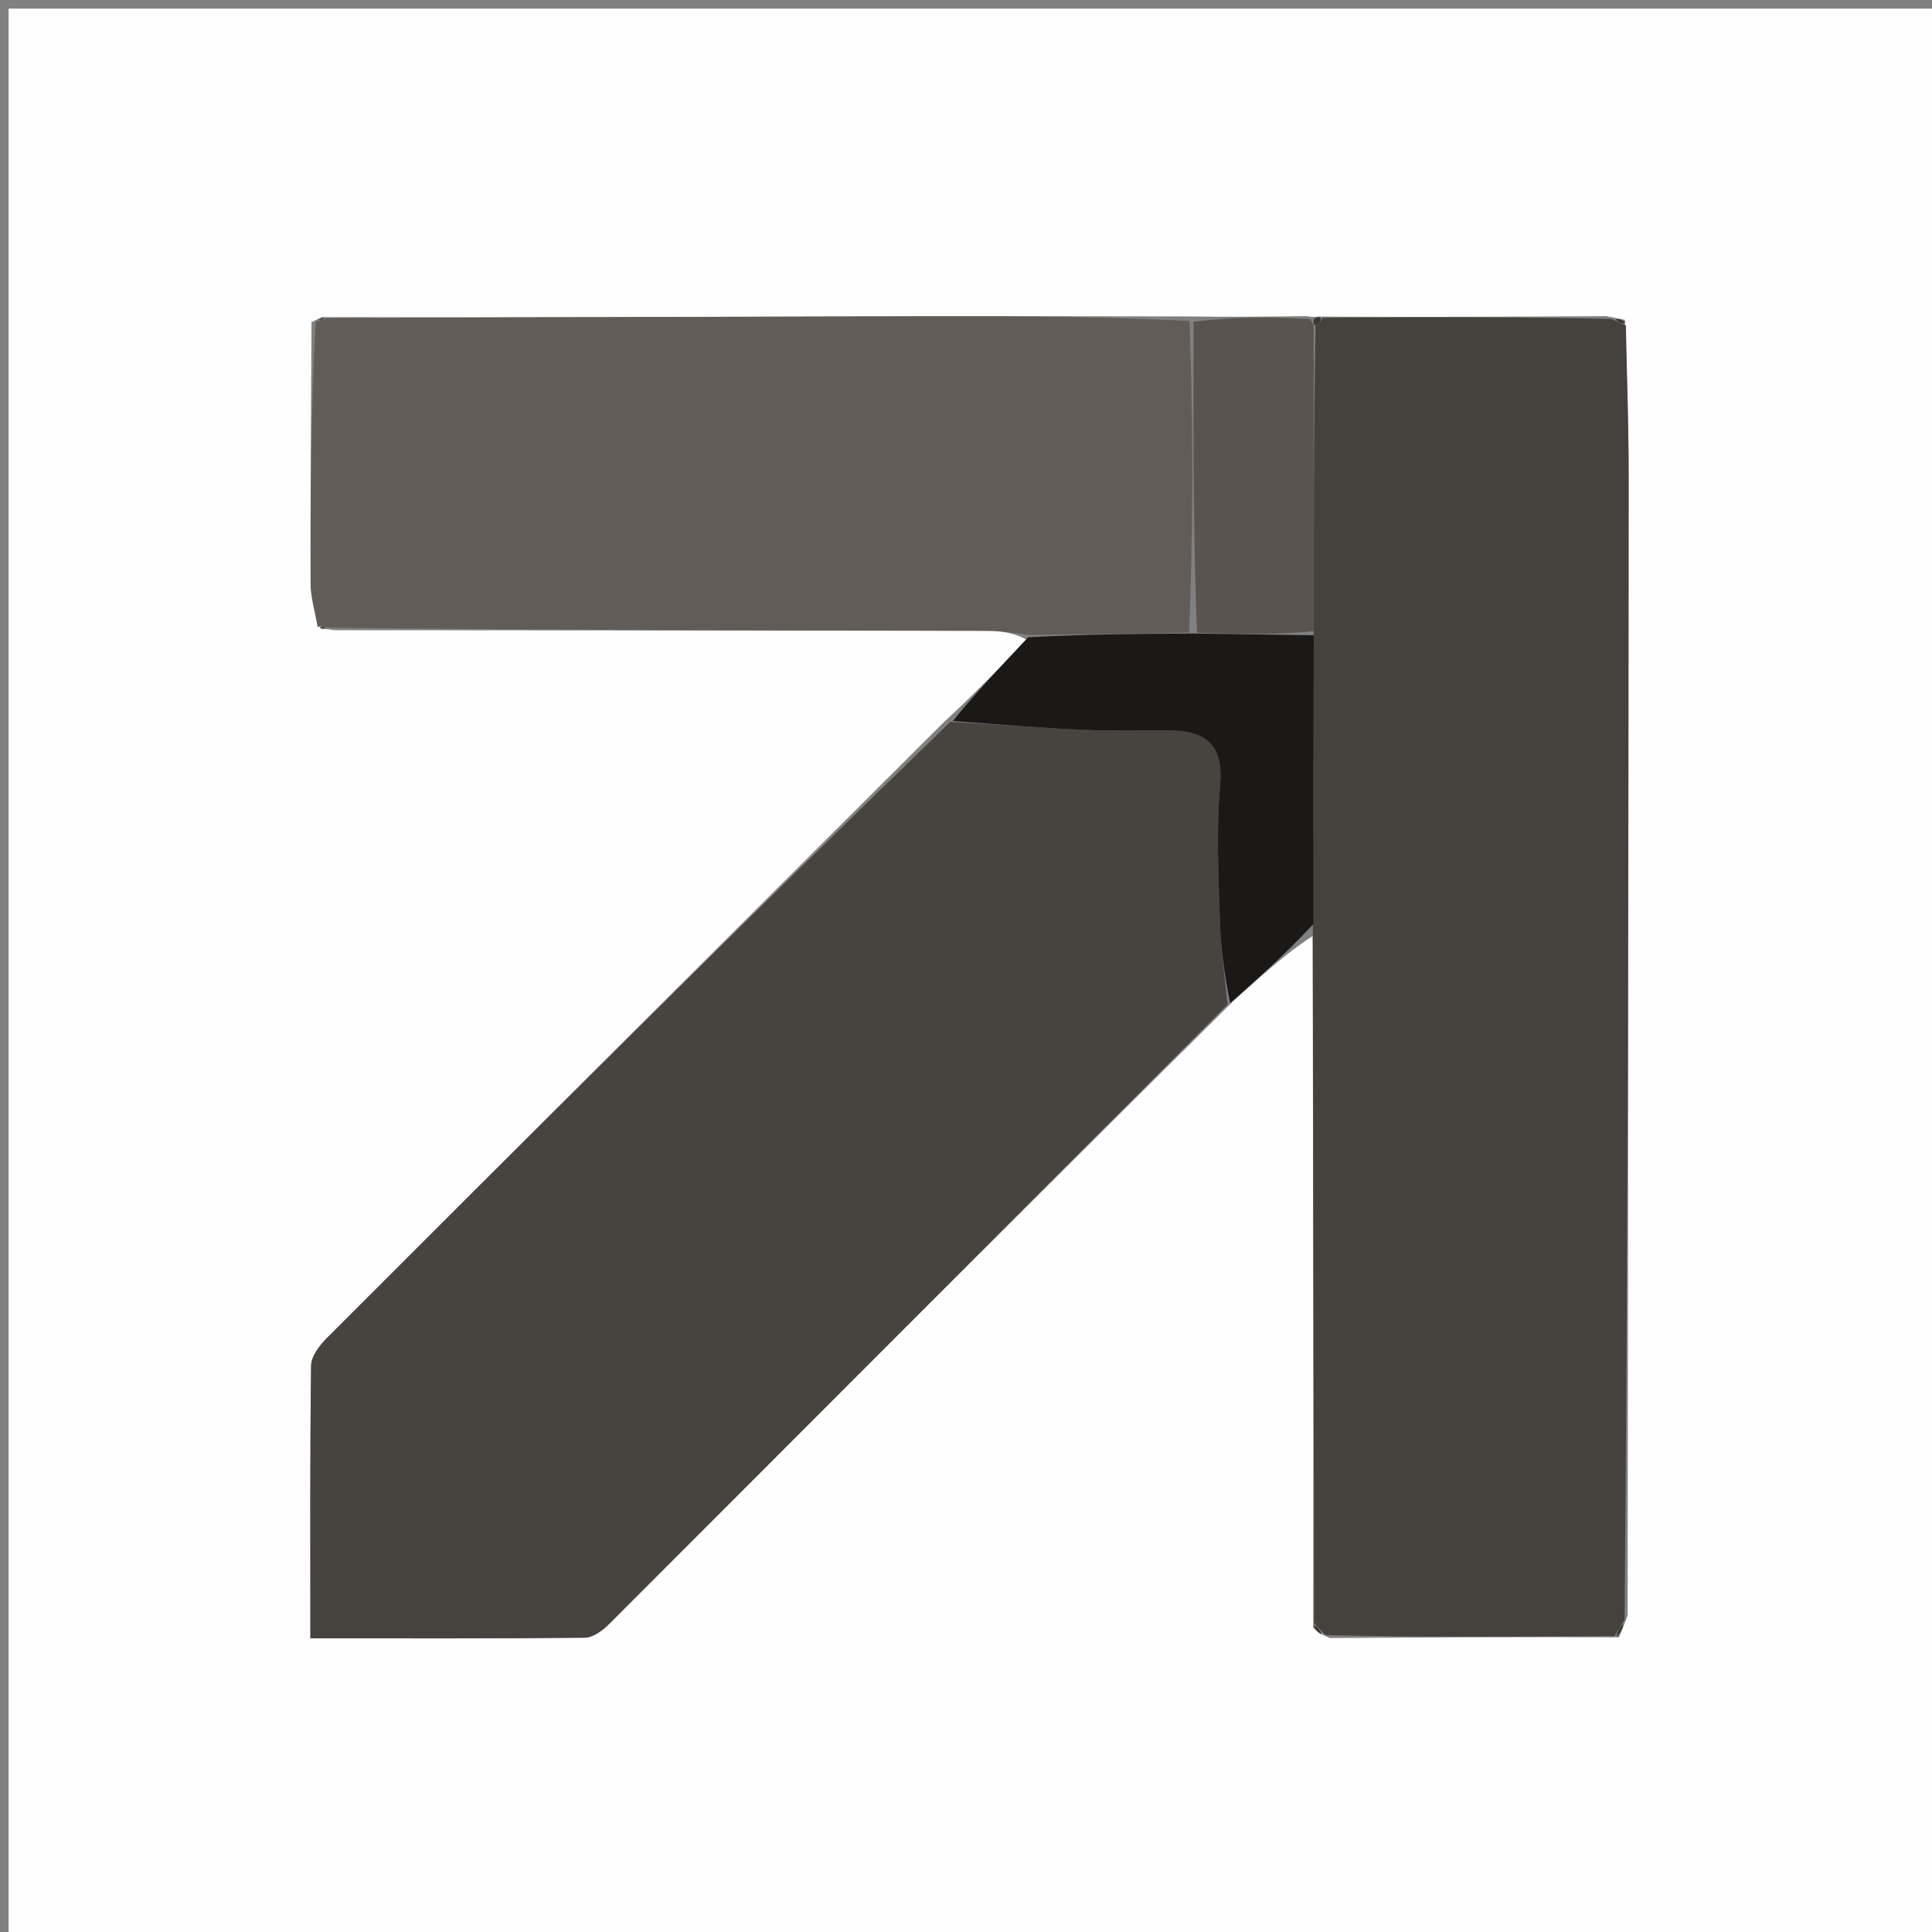
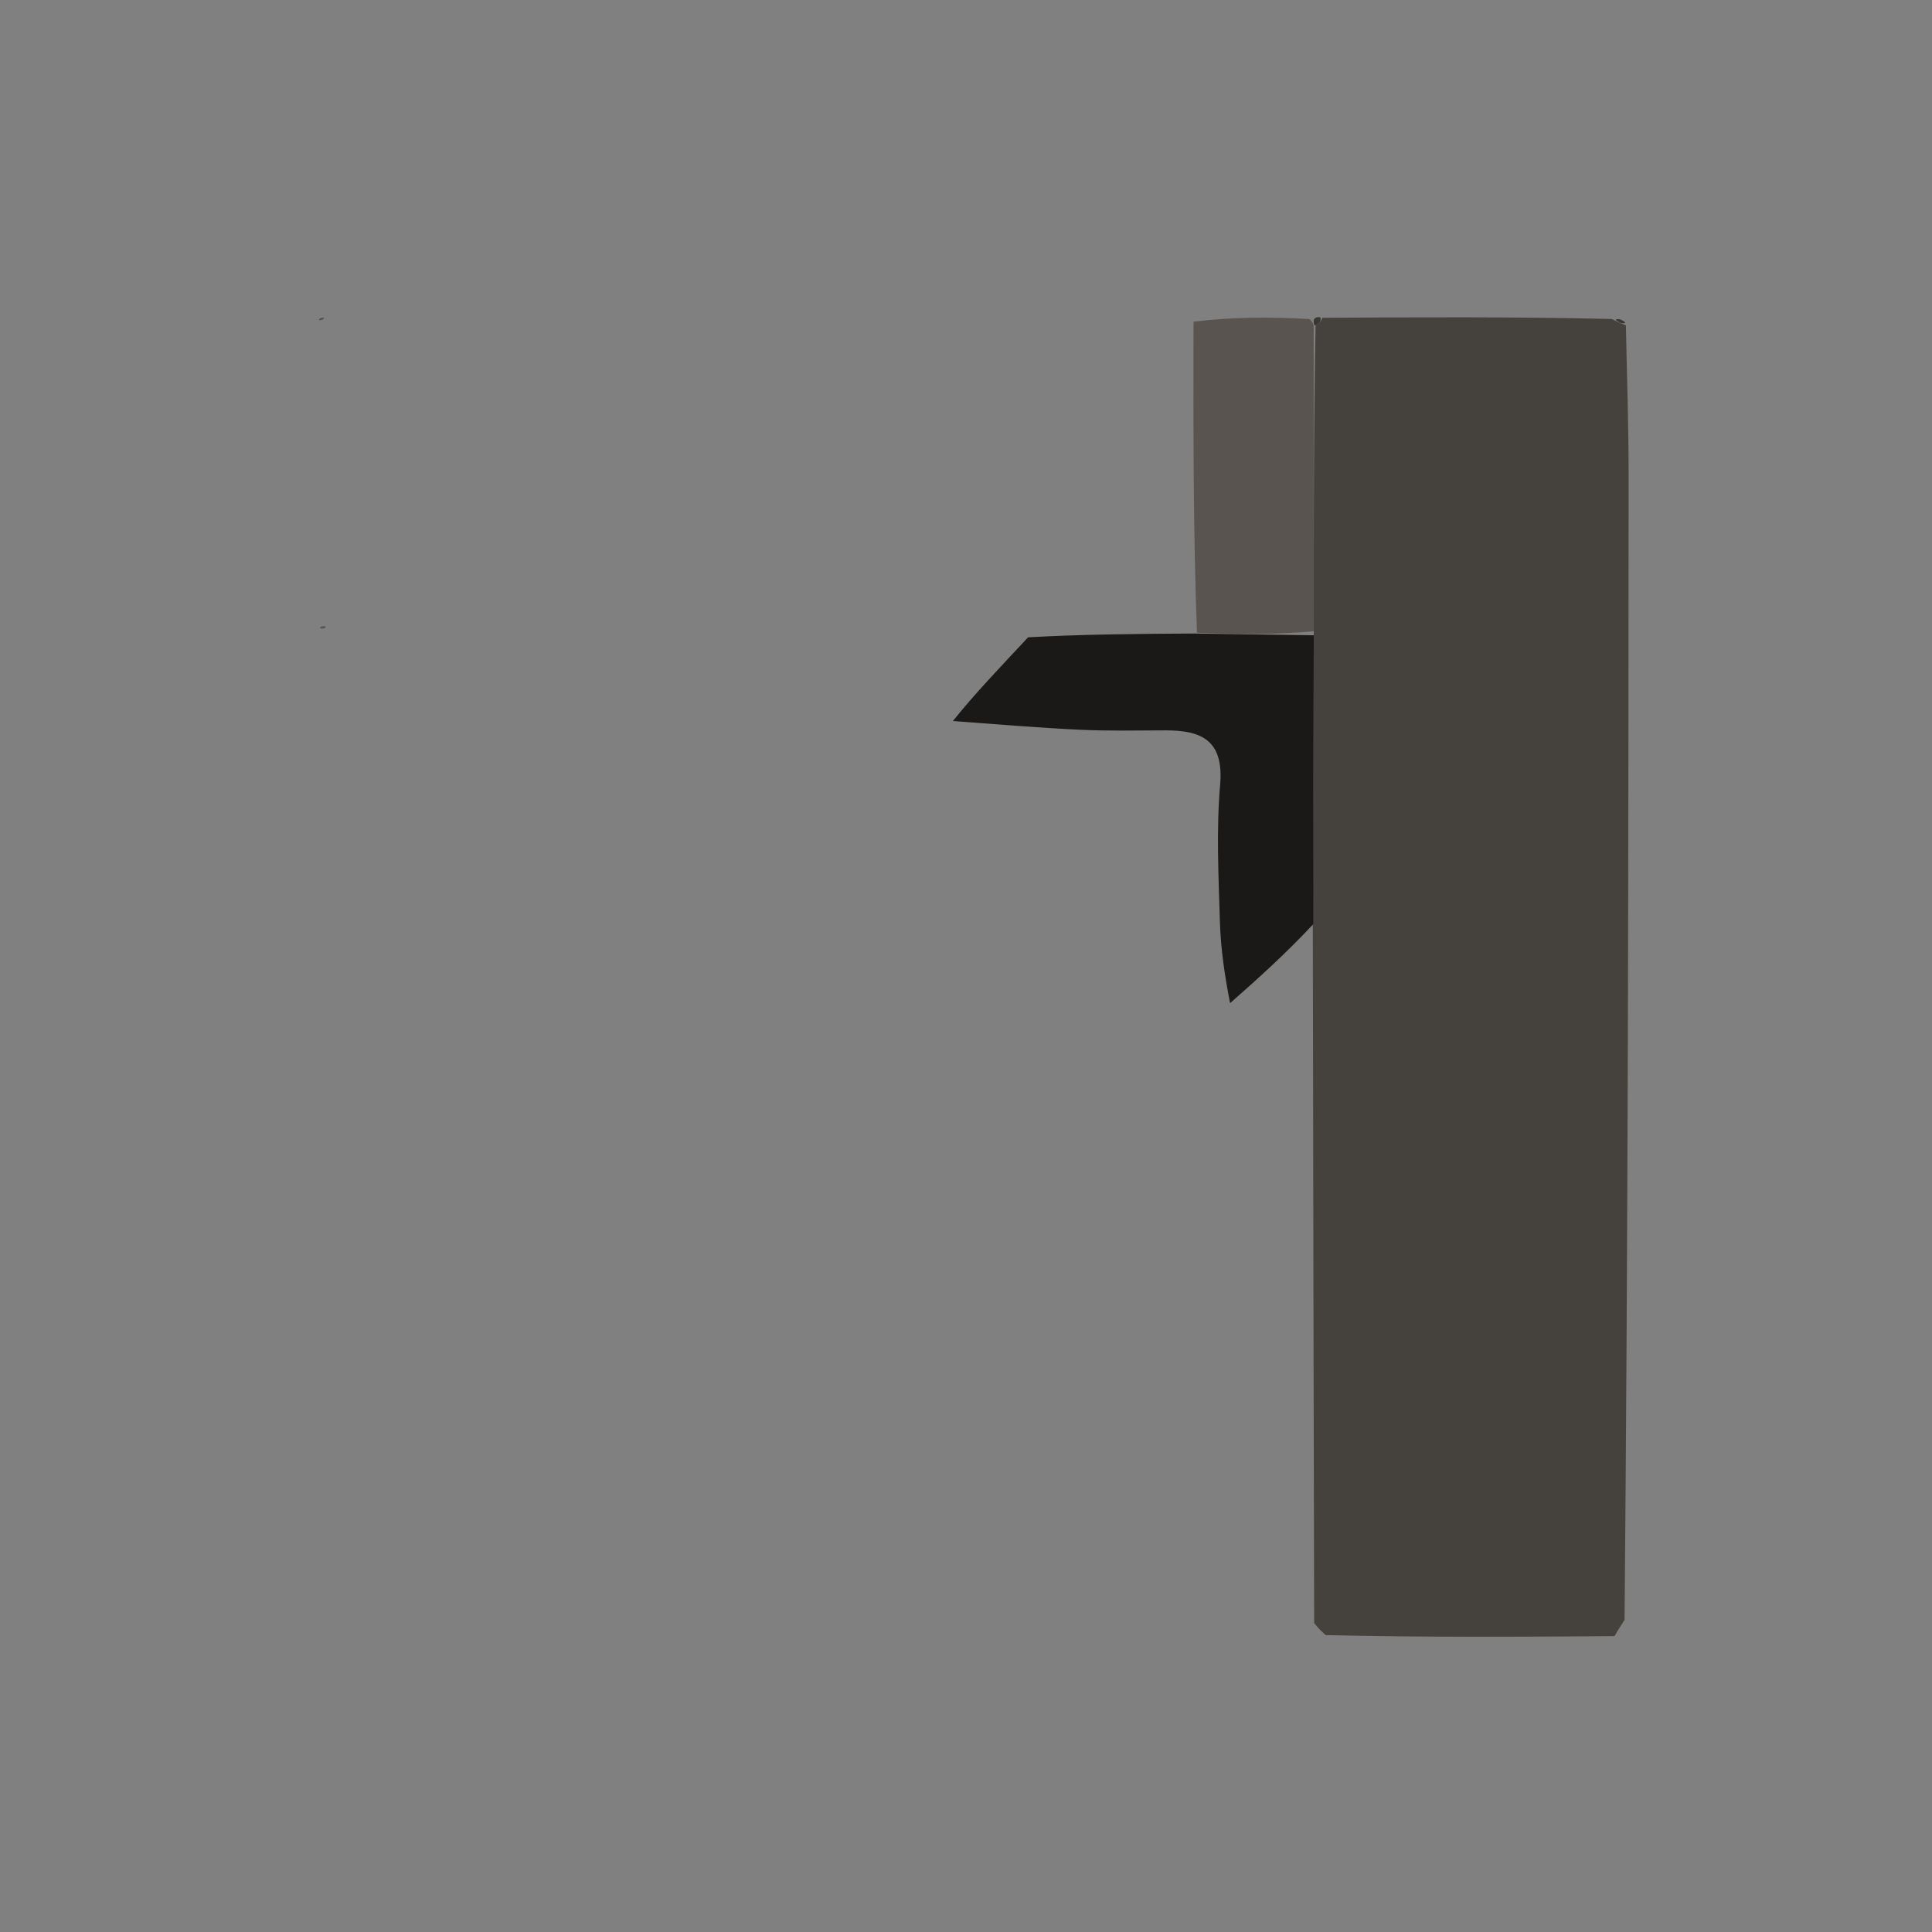
<svg xmlns="http://www.w3.org/2000/svg" version="1.1" id="Layer_1" x="0px" y="0px" width="100%" viewBox="0 0 225 225" enable-background="new 0 0 225 225" xml:space="preserve">
  <rect x="0" y="0" width="225" height="225" fill="#808080" stroke="none" />
-   <path fill="#FFFEFE" opacity="1" stroke="none" d=" M148,226          C98.667,226 49.833,226 1,226          C1,151 1,76 1,1          C76,1 151,1 226,1          C226,76 226,151 226,226          C200.167,226 174.333,226 148,226  M152.09,36.813          C147.726,36.873 143.363,36.934 138.072,36.849          C127.946,36.841 117.819,36.808 107.693,36.832          C84.459,36.888 61.224,36.973 37.497,36.937          C37.343,37.004 37.189,37.071 36.275,37.51          C36.229,47.651 36.142,57.793 36.176,67.934          C36.181,69.632 36.708,71.329 37.491,73.293          C37.674,73.249 37.857,73.206 38.95,73.393          C64.328,73.409 89.706,73.417 115.084,73.463          C116.692,73.466 118.299,73.774 119.557,74.503          C116.543,77.64 113.529,80.778 109.912,84.109          C85.961,108 62.003,131.883 38.087,155.81          C37.226,156.671 36.247,157.943 36.232,159.036          C36.092,169.477 36.149,179.92 36.149,190.798          C47.188,190.798 57.649,190.841 68.109,190.726          C69.069,190.715 70.194,189.871 70.946,189.119          C94.974,165.095 118.964,141.035 143.549,116.667          C146.693,113.81 149.836,110.953 152.865,109.015          C152.925,135.681 152.986,162.346 152.928,189.577          C153.274,189.905 153.62,190.233 154.887,190.768          C165.931,190.693 176.976,190.619 188.543,190.681          C188.778,190.131 189.013,189.58 189.554,188.139          C189.597,143.866 189.653,99.593 189.668,55.321          C189.67,49.512 189.463,43.704 189.231,37.246          C188.82,37.163 188.41,37.08 187.077,36.816          C176.051,36.881 165.025,36.945 153.5,36.871          C153.334,36.917 153.168,36.963 152.09,36.813  z" />
-   <path fill="#474440" opacity="1" stroke="none" d=" M142.96,116.98          C118.964,141.035 94.974,165.095 70.946,189.119          C70.194,189.871 69.069,190.715 68.109,190.726          C57.649,190.841 47.188,190.798 36.149,190.798          C36.149,179.92 36.092,169.477 36.232,159.036          C36.247,157.943 37.226,156.671 38.087,155.81          C62.003,131.883 85.961,108 110.67,84.069          C116.207,84.357 120.983,84.762 125.767,84.986          C129.08,85.141 132.406,85.068 135.726,85.058   C139.974,85.044 142.54,86.255 142.096,91.389          C141.641,96.661 141.911,102.007 142.069,107.315          C142.165,110.543 142.65,113.759 142.96,116.98  z" />
  <path fill="#45423E" opacity="1" stroke="none" d=" M188.02,190.544          C176.976,190.619 165.931,190.693 154.385,190.425          C153.605,189.725 153.326,189.368 153.046,189.011          C152.986,162.346 152.925,135.681 152.891,108.081          C152.945,96.093 152.974,85.038 152.997,73.516          C152.992,61.37 152.991,49.69 153.213,37.905          C153.718,37.603 153.905,37.339 153.999,37.009          C165.025,36.945 176.051,36.881 187.691,37.148          C188.654,37.618 189.003,37.756 189.352,37.895          C189.463,43.704 189.67,49.512 189.668,55.321          C189.653,99.593 189.597,143.866 189.195,188.648          C188.564,189.62 188.292,190.082 188.02,190.544  z" />
-   <path fill="#625C58" opacity="1" stroke="none" d=" M36.994,73.027          C36.708,71.329 36.181,69.632 36.176,67.934          C36.142,57.793 36.229,47.651 36.755,37.469          C37.486,37.3 37.738,37.173 37.99,37.045          C61.224,36.973 84.459,36.888 107.693,36.832          C117.819,36.808 127.946,36.841 138.533,37.39          C138.974,49.814 138.956,61.697 138.482,73.669          C131.987,73.819 125.947,73.88 119.907,73.94          C118.299,73.774 116.692,73.466 115.084,73.463          C89.706,73.417 64.328,73.409 38.413,73.091          C37.583,72.868 37.288,72.947 36.994,73.027  z" />
  <path fill="#1B1917" opacity="1" stroke="none" d=" M119.732,74.221          C125.947,73.88 131.987,73.819 138.943,73.78          C144.24,73.862 148.621,73.922 153.002,73.983          C152.974,85.038 152.945,96.093 152.948,107.622          C149.836,110.953 146.693,113.81 143.255,116.824          C142.65,113.759 142.165,110.543 142.069,107.315          C141.911,102.007 141.641,96.661 142.096,91.389          C142.54,86.255 139.974,85.044 135.726,85.058          C132.406,85.068 129.08,85.141 125.767,84.986          C120.983,84.762 116.207,84.357 110.971,83.972    C113.529,80.778 116.543,77.64 119.732,74.221  z" />
  <path fill="#59544F" opacity="1" stroke="none" d=" M152.997,73.516          C148.621,73.922 144.24,73.862 139.398,73.69          C138.956,61.697 138.974,49.814 138.996,37.463          C143.363,36.934 147.726,36.873 152.533,37.161          C152.981,37.676 152.986,37.843 152.99,38.01          C152.991,49.69 152.992,61.37 152.997,73.516  z" />
-   <path fill="#3A3732" opacity="1" stroke="none" d=" M188.281,190.613          C188.292,190.082 188.564,189.62 189.042,189.094          C189.013,189.58 188.778,190.131 188.281,190.613  z" />
-   <path fill="#332F2A" opacity="1" stroke="none" d=" M152.987,189.294          C153.326,189.368 153.605,189.725 153.925,190.321          C153.62,190.233 153.274,189.905 152.987,189.294  z" />
  <path fill="#554E4A" opacity="1" stroke="none" d=" M37.744,36.991          C37.738,37.173 37.486,37.3 37.135,37.282          C37.189,37.071 37.343,37.004 37.744,36.991  z" />
  <path fill="#3A3732" opacity="1" stroke="none" d=" M153.213,37.905          C152.986,37.843 152.981,37.676 152.989,37.259          C153.168,36.963 153.334,36.917 153.749,36.94          C153.905,37.339 153.718,37.603 153.213,37.905  z" />
  <path fill="#3A3732" opacity="1" stroke="none" d=" M189.291,37.57          C189.003,37.756 188.654,37.618 188.152,37.238          C188.41,37.08 188.82,37.163 189.291,37.57  z" />
  <path fill="#59544F" opacity="1" stroke="none" d=" M37.242,73.16          C37.288,72.947 37.583,72.868 37.959,72.975          C37.857,73.206 37.674,73.249 37.242,73.16  z" />
</svg>